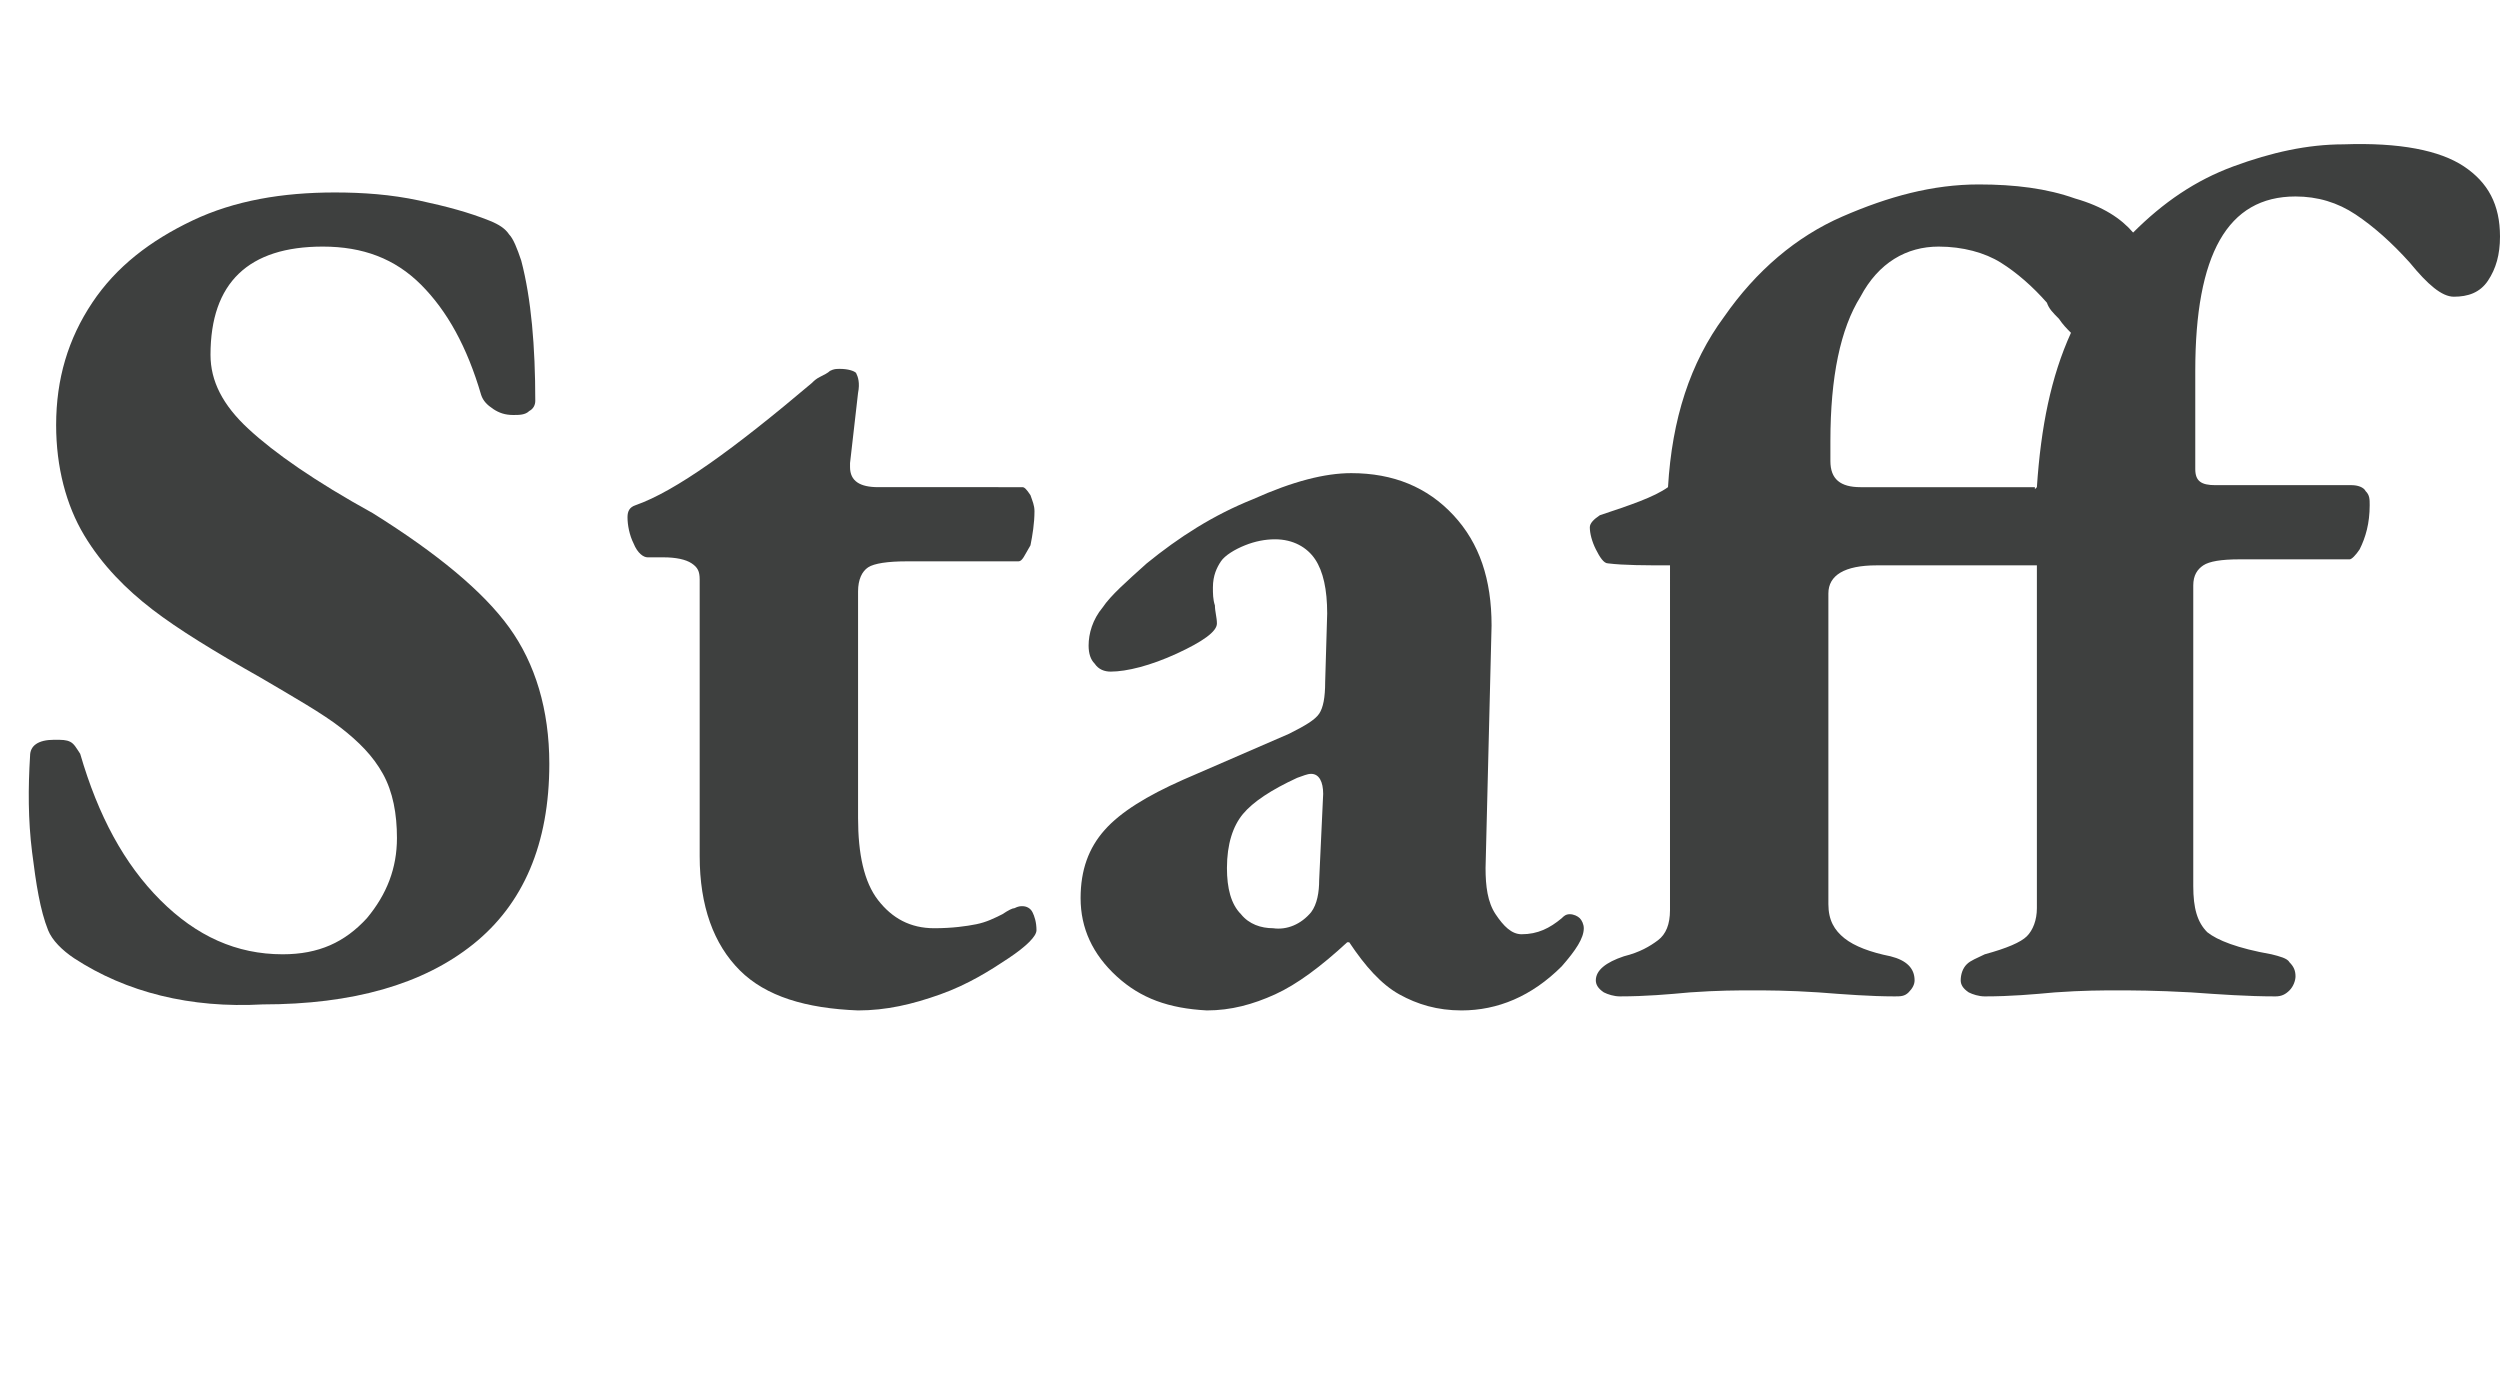
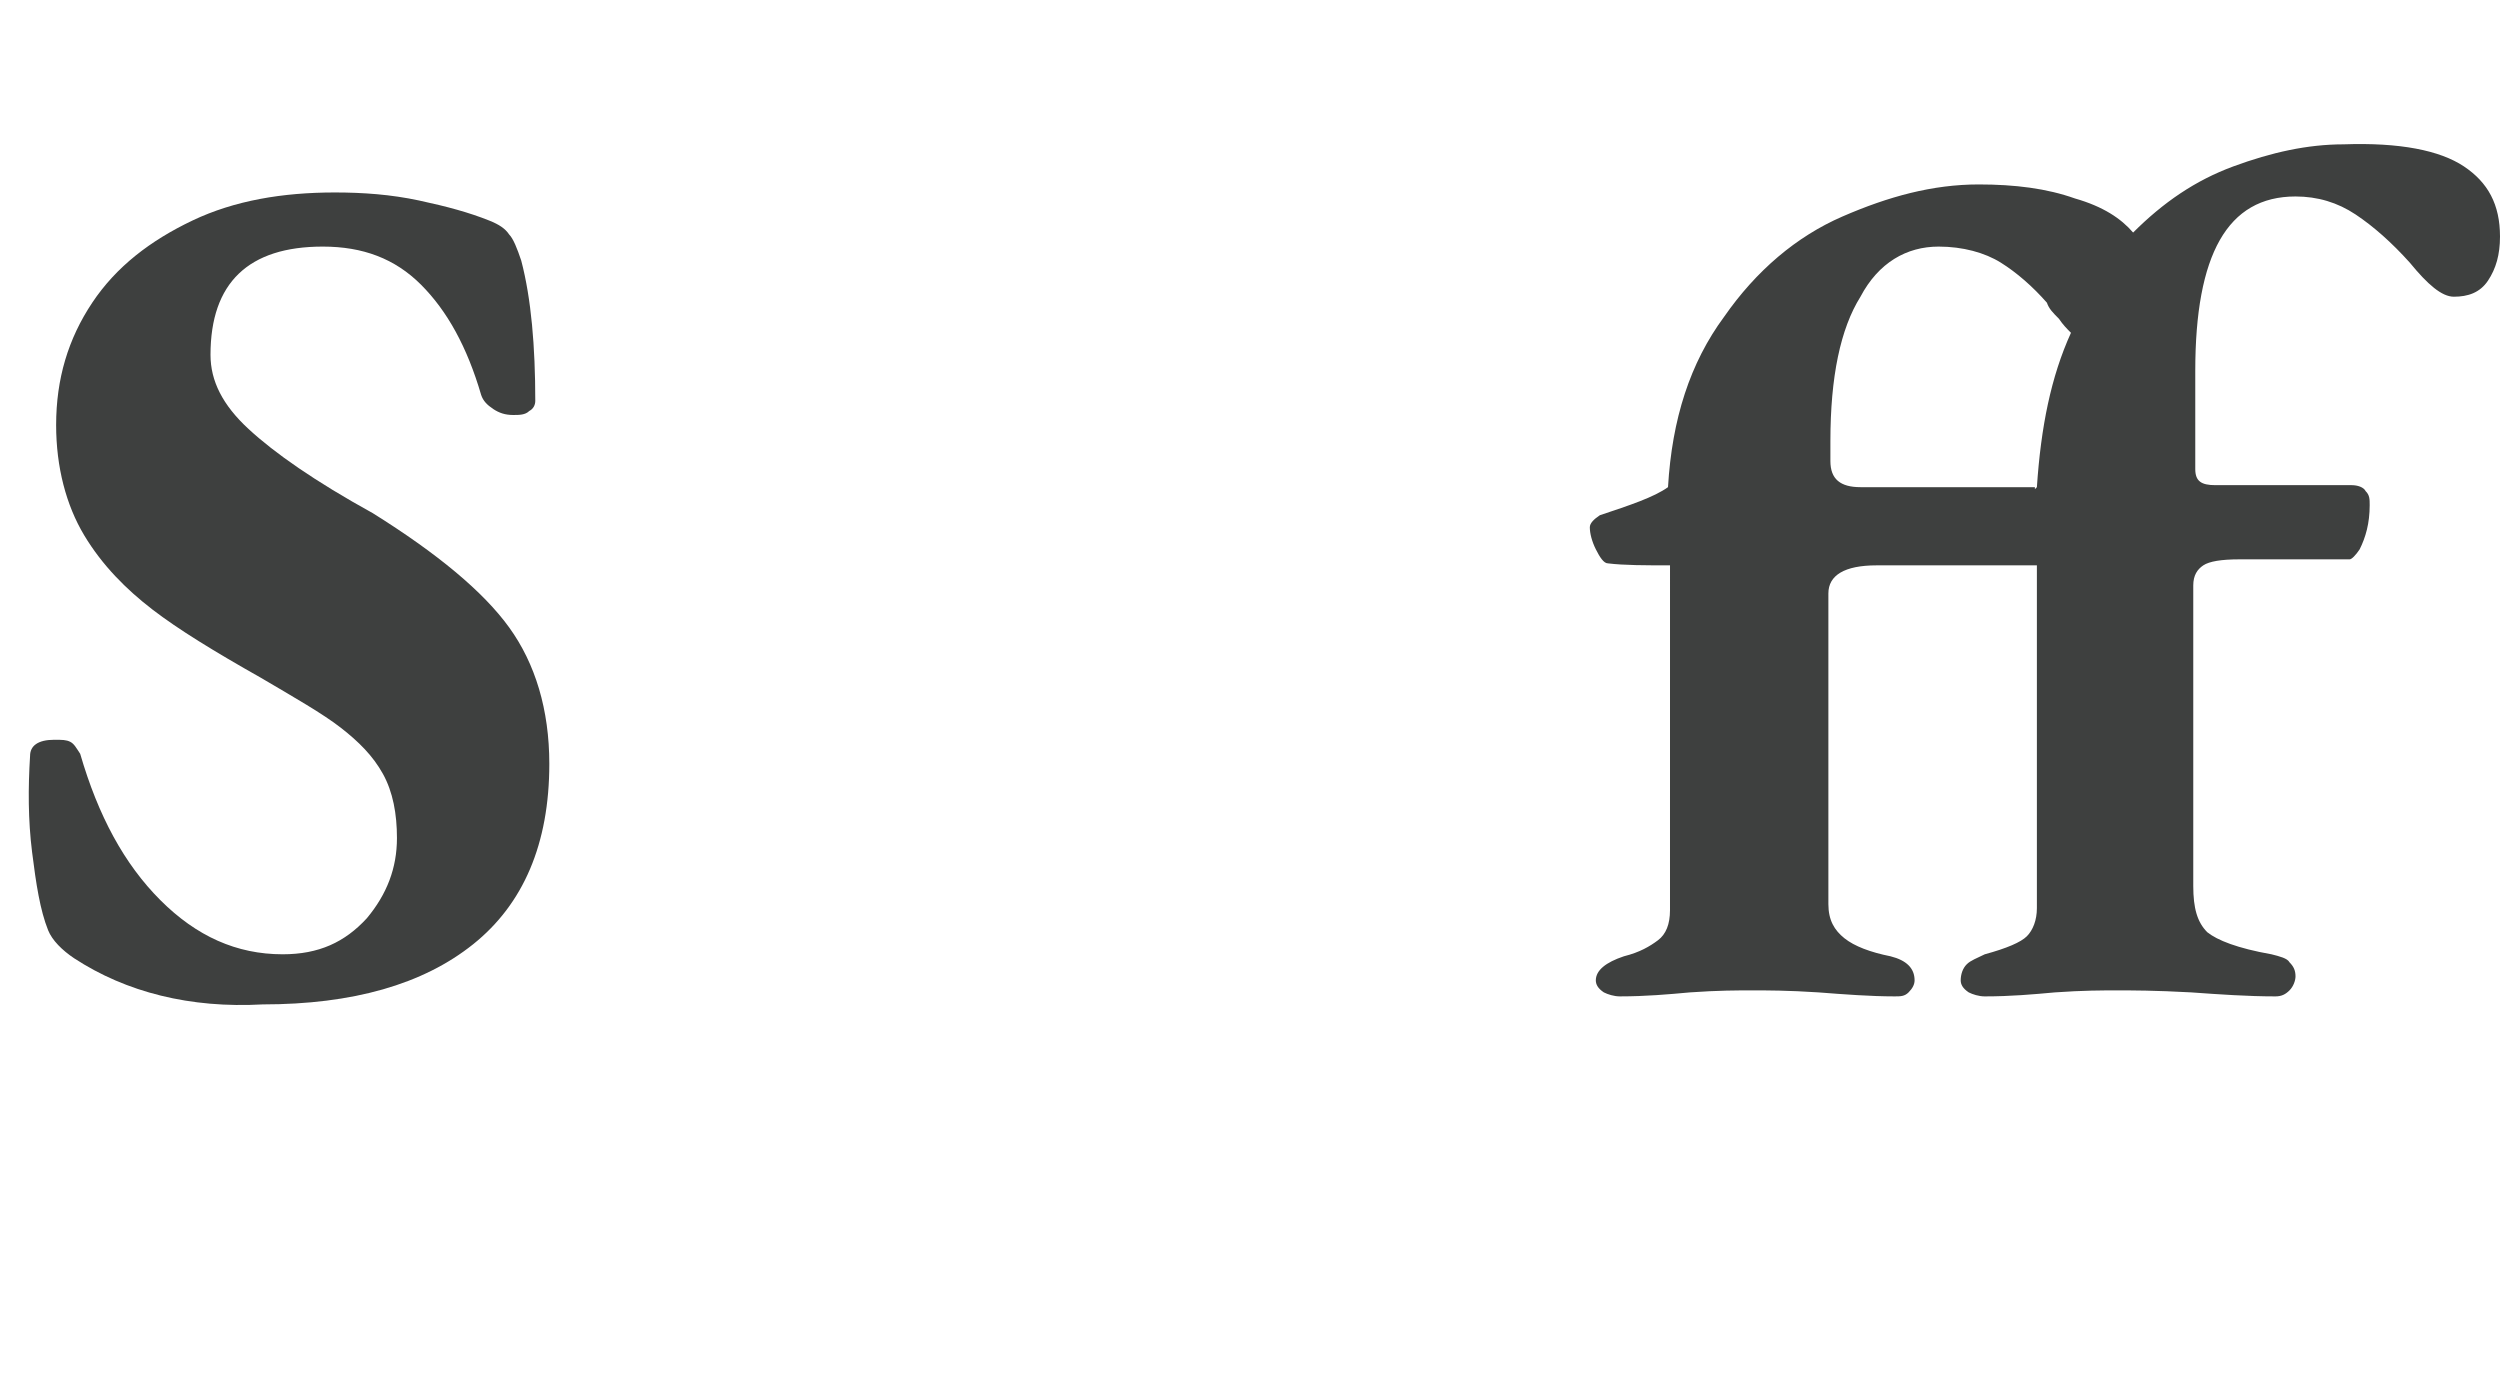
<svg xmlns="http://www.w3.org/2000/svg" version="1.1" id="レイヤー_1" x="0px" y="0px" viewBox="0 0 124.7 68.9" style="enable-background:new 0 0 124.7 68.9;" xml:space="preserve">
  <style type="text/css"> .st0{enable-background:new ;} .st1{fill:#3E403F;} </style>
  <g class="st0">
    <path class="st1" d="M3.7,47.8c-0.6-0.4-1.1-0.9-1.3-1.4c-0.4-1-0.6-2.3-0.8-3.9c-0.2-1.6-0.2-3.2-0.1-4.8c0-0.5,0.4-0.8,1.2-0.8 c0.4,0,0.6,0,0.8,0.1c0.2,0.1,0.3,0.3,0.5,0.6c0.9,3.1,2.2,5.5,4,7.3c1.8,1.8,3.8,2.7,6.1,2.7c1.8,0,3.1-0.6,4.2-1.8 c1-1.2,1.5-2.5,1.5-4c0-1.2-0.2-2.3-0.7-3.2c-0.5-0.9-1.2-1.6-2.1-2.3c-0.9-0.7-2.3-1.5-4-2.5c-2.3-1.3-4.1-2.4-5.4-3.4 c-1.3-1-2.5-2.2-3.4-3.7c-0.9-1.5-1.4-3.4-1.4-5.5c0-2.3,0.6-4.3,1.8-6.1c1.2-1.8,2.9-3.1,5-4.1c2.1-1,4.5-1.4,7.1-1.4 c1.4,0,2.8,0.1,4.2,0.4c1.4,0.3,2.5,0.6,3.5,1c0.5,0.2,0.8,0.4,1,0.7c0.2,0.2,0.4,0.7,0.6,1.3c0.5,1.9,0.7,4.3,0.7,7 c0,0.2-0.1,0.4-0.3,0.5c-0.2,0.2-0.5,0.2-0.8,0.2c-0.4,0-0.7-0.1-1-0.3c-0.3-0.2-0.5-0.4-0.6-0.7c-0.7-2.4-1.7-4.2-3-5.5 s-2.9-1.9-4.9-1.9c-3.7,0-5.6,1.8-5.6,5.4c0,1.3,0.6,2.5,1.9,3.7c1.3,1.2,3.3,2.6,6.2,4.2c3.2,2,5.5,3.9,6.8,5.7s2,4.1,2,6.8 c0,4-1.3,7-3.8,9c-2.5,2-6,3-10.5,3C9.5,50.3,6.3,49.5,3.7,47.8z" />
-     <path class="st1" d="M36.9,48.4c-1.3-1.3-2-3.2-2-5.7V28.9c0-0.4-0.1-0.6-0.4-0.8c-0.3-0.2-0.8-0.3-1.4-0.3h-0.8 c-0.2,0-0.5-0.2-0.7-0.7c-0.2-0.4-0.3-0.9-0.3-1.3c0-0.3,0.1-0.5,0.4-0.6c2-0.7,4.9-2.8,8.8-6.1c0.1-0.1,0.2-0.2,0.4-0.3 c0.2-0.1,0.4-0.2,0.5-0.3c0.2-0.1,0.3-0.1,0.5-0.1c0.4,0,0.7,0.1,0.8,0.2c0.1,0.2,0.2,0.5,0.1,1l-0.4,3.5v0.2c0,0.7,0.5,1,1.4,1H51 c0.1,0,0.2,0.1,0.4,0.4c0.1,0.3,0.2,0.5,0.2,0.8c0,0.6-0.1,1.2-0.2,1.7C51.1,27.7,51,28,50.8,28h-5.6c-0.9,0-1.6,0.1-1.9,0.3 c-0.3,0.2-0.5,0.6-0.5,1.2v11.3c0,1.8,0.3,3.2,1,4.1c0.7,0.9,1.6,1.4,2.8,1.4c0.9,0,1.6-0.1,2.1-0.2c0.5-0.1,0.9-0.3,1.3-0.5 c0.3-0.2,0.5-0.3,0.6-0.3c0.2-0.1,0.3-0.1,0.4-0.1c0.2,0,0.4,0.1,0.5,0.3c0.1,0.2,0.2,0.5,0.2,0.9c0,0.3-0.5,0.8-1.4,1.4 s-2,1.3-3.4,1.8c-1.4,0.5-2.7,0.8-4.1,0.8C40.2,50.3,38.2,49.7,36.9,48.4z" />
-     <path class="st1" d="M55.7,48.7c-1.2-1.1-1.8-2.4-1.8-3.9c0-1.4,0.4-2.5,1.2-3.4c0.8-0.9,2.1-1.7,3.9-2.5l5.3-2.3 c0.8-0.4,1.3-0.7,1.5-1c0.2-0.3,0.3-0.8,0.3-1.6l0.1-3.4c0-1.2-0.2-2.1-0.6-2.7c-0.4-0.6-1.1-1-2-1c-0.5,0-1,0.1-1.5,0.3 c-0.5,0.2-1,0.5-1.2,0.8c-0.2,0.3-0.4,0.7-0.4,1.3c0,0.3,0,0.6,0.1,0.9c0,0.3,0.1,0.6,0.1,0.9c0,0.4-0.7,0.9-2,1.5 c-1.3,0.6-2.5,0.9-3.3,0.9c-0.3,0-0.6-0.1-0.8-0.4c-0.2-0.2-0.3-0.5-0.3-0.9c0-0.6,0.2-1.3,0.7-1.9c0.4-0.6,1.2-1.3,2.2-2.2 c1.6-1.3,3.3-2.4,5.3-3.2c2-0.9,3.6-1.3,4.9-1.3c2.1,0,3.8,0.7,5.1,2.1c1.3,1.4,1.9,3.2,1.9,5.5l-0.3,12.1c0,0.9,0.1,1.7,0.5,2.3 c0.4,0.6,0.8,1,1.3,1c0.8,0,1.4-0.3,2-0.8c0.1-0.1,0.2-0.2,0.4-0.2c0.2,0,0.4,0.1,0.5,0.2c0.1,0.1,0.2,0.3,0.2,0.5 c0,0.5-0.4,1.1-1.1,1.9c-1.5,1.5-3.2,2.2-5,2.2c-1.2,0-2.2-0.3-3.1-0.8c-0.9-0.5-1.7-1.4-2.5-2.6h-0.1c-1.3,1.2-2.5,2.1-3.6,2.6 c-1.1,0.5-2.2,0.8-3.4,0.8C58.3,50.3,56.9,49.8,55.7,48.7z M65.4,45.5c0.3-0.4,0.4-1,0.4-1.6l0.2-4.3c0-0.6-0.2-1-0.6-1 c-0.2,0-0.4,0.1-0.7,0.2c-1.3,0.6-2.2,1.2-2.7,1.8c-0.5,0.6-0.8,1.5-0.8,2.7c0,1,0.2,1.8,0.7,2.3c0.4,0.5,1,0.7,1.6,0.7 C64.2,46.4,64.9,46.1,65.4,45.5z" />
    <path class="st1" d="M122.9,8.3c1.2,0.8,1.8,1.9,1.8,3.5c0,0.9-0.2,1.6-0.6,2.2s-1,0.8-1.7,0.8c-0.6,0-1.3-0.6-2.2-1.7 c-0.9-1-1.8-1.8-2.7-2.4c-0.9-0.6-1.9-0.9-3-0.9c-3.4,0-5,2.9-5,8.7v4.9c0,0.6,0.3,0.8,1,0.8h6.8c0.3,0,0.6,0.1,0.7,0.3 c0.2,0.2,0.2,0.4,0.2,0.7c0,0.9-0.2,1.6-0.5,2.2c-0.2,0.3-0.4,0.5-0.5,0.5h-5.5c-0.9,0-1.5,0.1-1.8,0.3c-0.3,0.2-0.5,0.5-0.5,1v15 c0,1.1,0.2,1.8,0.7,2.3c0.5,0.4,1.5,0.8,3.2,1.1c0.4,0.1,0.8,0.2,0.9,0.4c0.2,0.2,0.3,0.4,0.3,0.7c0,0.2-0.1,0.5-0.3,0.7 c-0.2,0.2-0.4,0.3-0.7,0.3c-1.4,0-2.8-0.1-4.2-0.2c-1.8-0.1-3-0.1-3.7-0.1c-0.7,0-1.7,0-3.1,0.1c-1.1,0.1-2.2,0.2-3.5,0.2 c-0.3,0-0.6-0.1-0.8-0.2c-0.3-0.2-0.4-0.4-0.4-0.6c0-0.3,0.1-0.6,0.3-0.8c0.2-0.2,0.5-0.3,0.9-0.5c1.1-0.3,1.8-0.6,2.1-0.9 c0.3-0.3,0.5-0.8,0.5-1.4V28.2h-8c-1.6,0-2.4,0.5-2.4,1.4v15.5c0,0.8,0.3,1.3,0.8,1.7c0.5,0.4,1.3,0.7,2.3,0.9 c0.8,0.2,1.2,0.6,1.2,1.2c0,0.2-0.1,0.4-0.3,0.6c-0.2,0.2-0.4,0.2-0.7,0.2c-1.2,0-2.5-0.1-3.8-0.2c-1.5-0.1-2.6-0.1-3.3-0.1 c-0.7,0-1.7,0-3.1,0.1c-1.1,0.1-2.2,0.2-3.5,0.2c-0.3,0-0.6-0.1-0.8-0.2c-0.3-0.2-0.4-0.4-0.4-0.6c0-0.5,0.5-0.9,1.4-1.2 c0.8-0.2,1.3-0.5,1.7-0.8c0.4-0.3,0.6-0.8,0.6-1.5V28.2c-1.2,0-2.3,0-3.1-0.1c-0.2,0-0.4-0.3-0.6-0.7c-0.2-0.4-0.3-0.8-0.3-1.1 c0-0.2,0.2-0.4,0.5-0.6c1.5-0.5,2.7-0.9,3.4-1.4c0.2-3.4,1.1-6.2,2.8-8.5c1.6-2.3,3.6-4,5.9-5s4.5-1.6,6.8-1.6 c1.8,0,3.4,0.2,4.8,0.7c1.4,0.4,2.3,1,2.9,1.7c1.5-1.5,3.1-2.6,5-3.3c1.9-0.7,3.7-1.1,5.5-1.1C119.7,7.1,121.7,7.5,122.9,8.3z M101.5,24.4l0.1-0.1c0.2-3,0.7-5.5,1.7-7.7c-0.2-0.2-0.4-0.4-0.6-0.7c-0.3-0.3-0.5-0.5-0.6-0.8c-0.7-0.8-1.5-1.5-2.3-2 c-0.8-0.5-1.9-0.8-3.1-0.8c-1.6,0-3,0.8-3.9,2.5c-1,1.6-1.5,4-1.5,7.2v1c0,0.9,0.5,1.3,1.5,1.3H101.5z" />
  </g>
</svg>